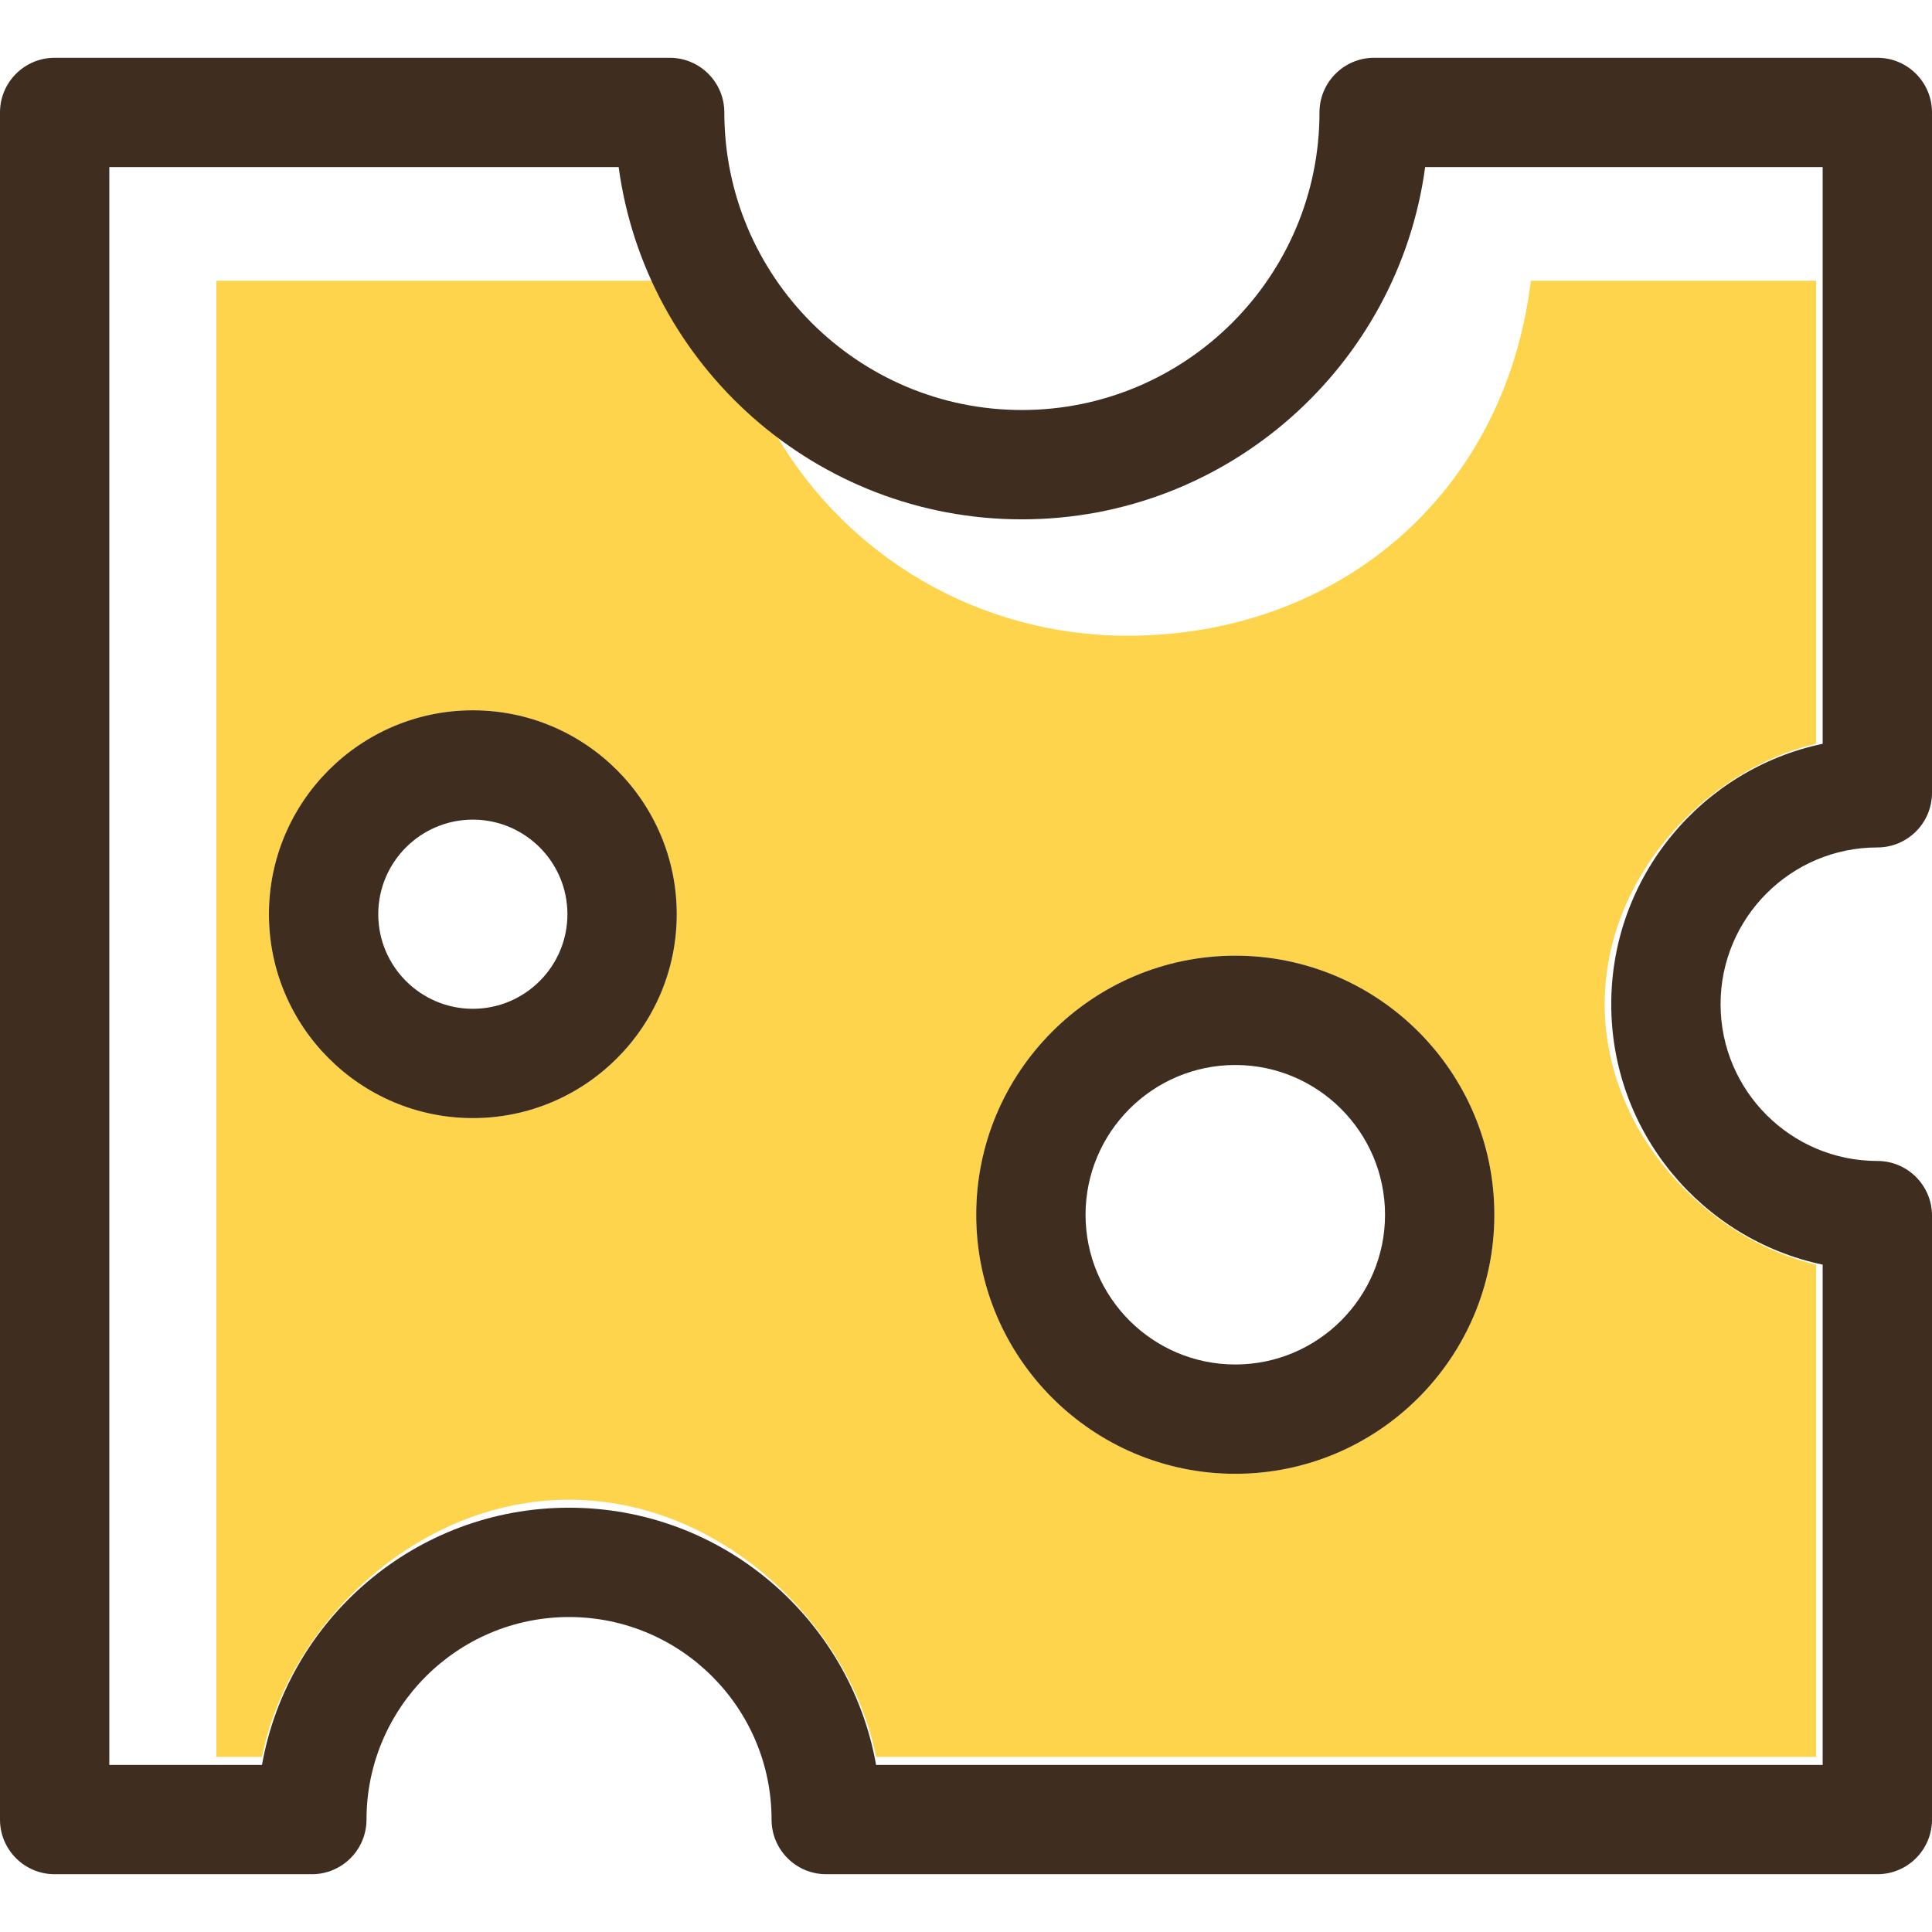
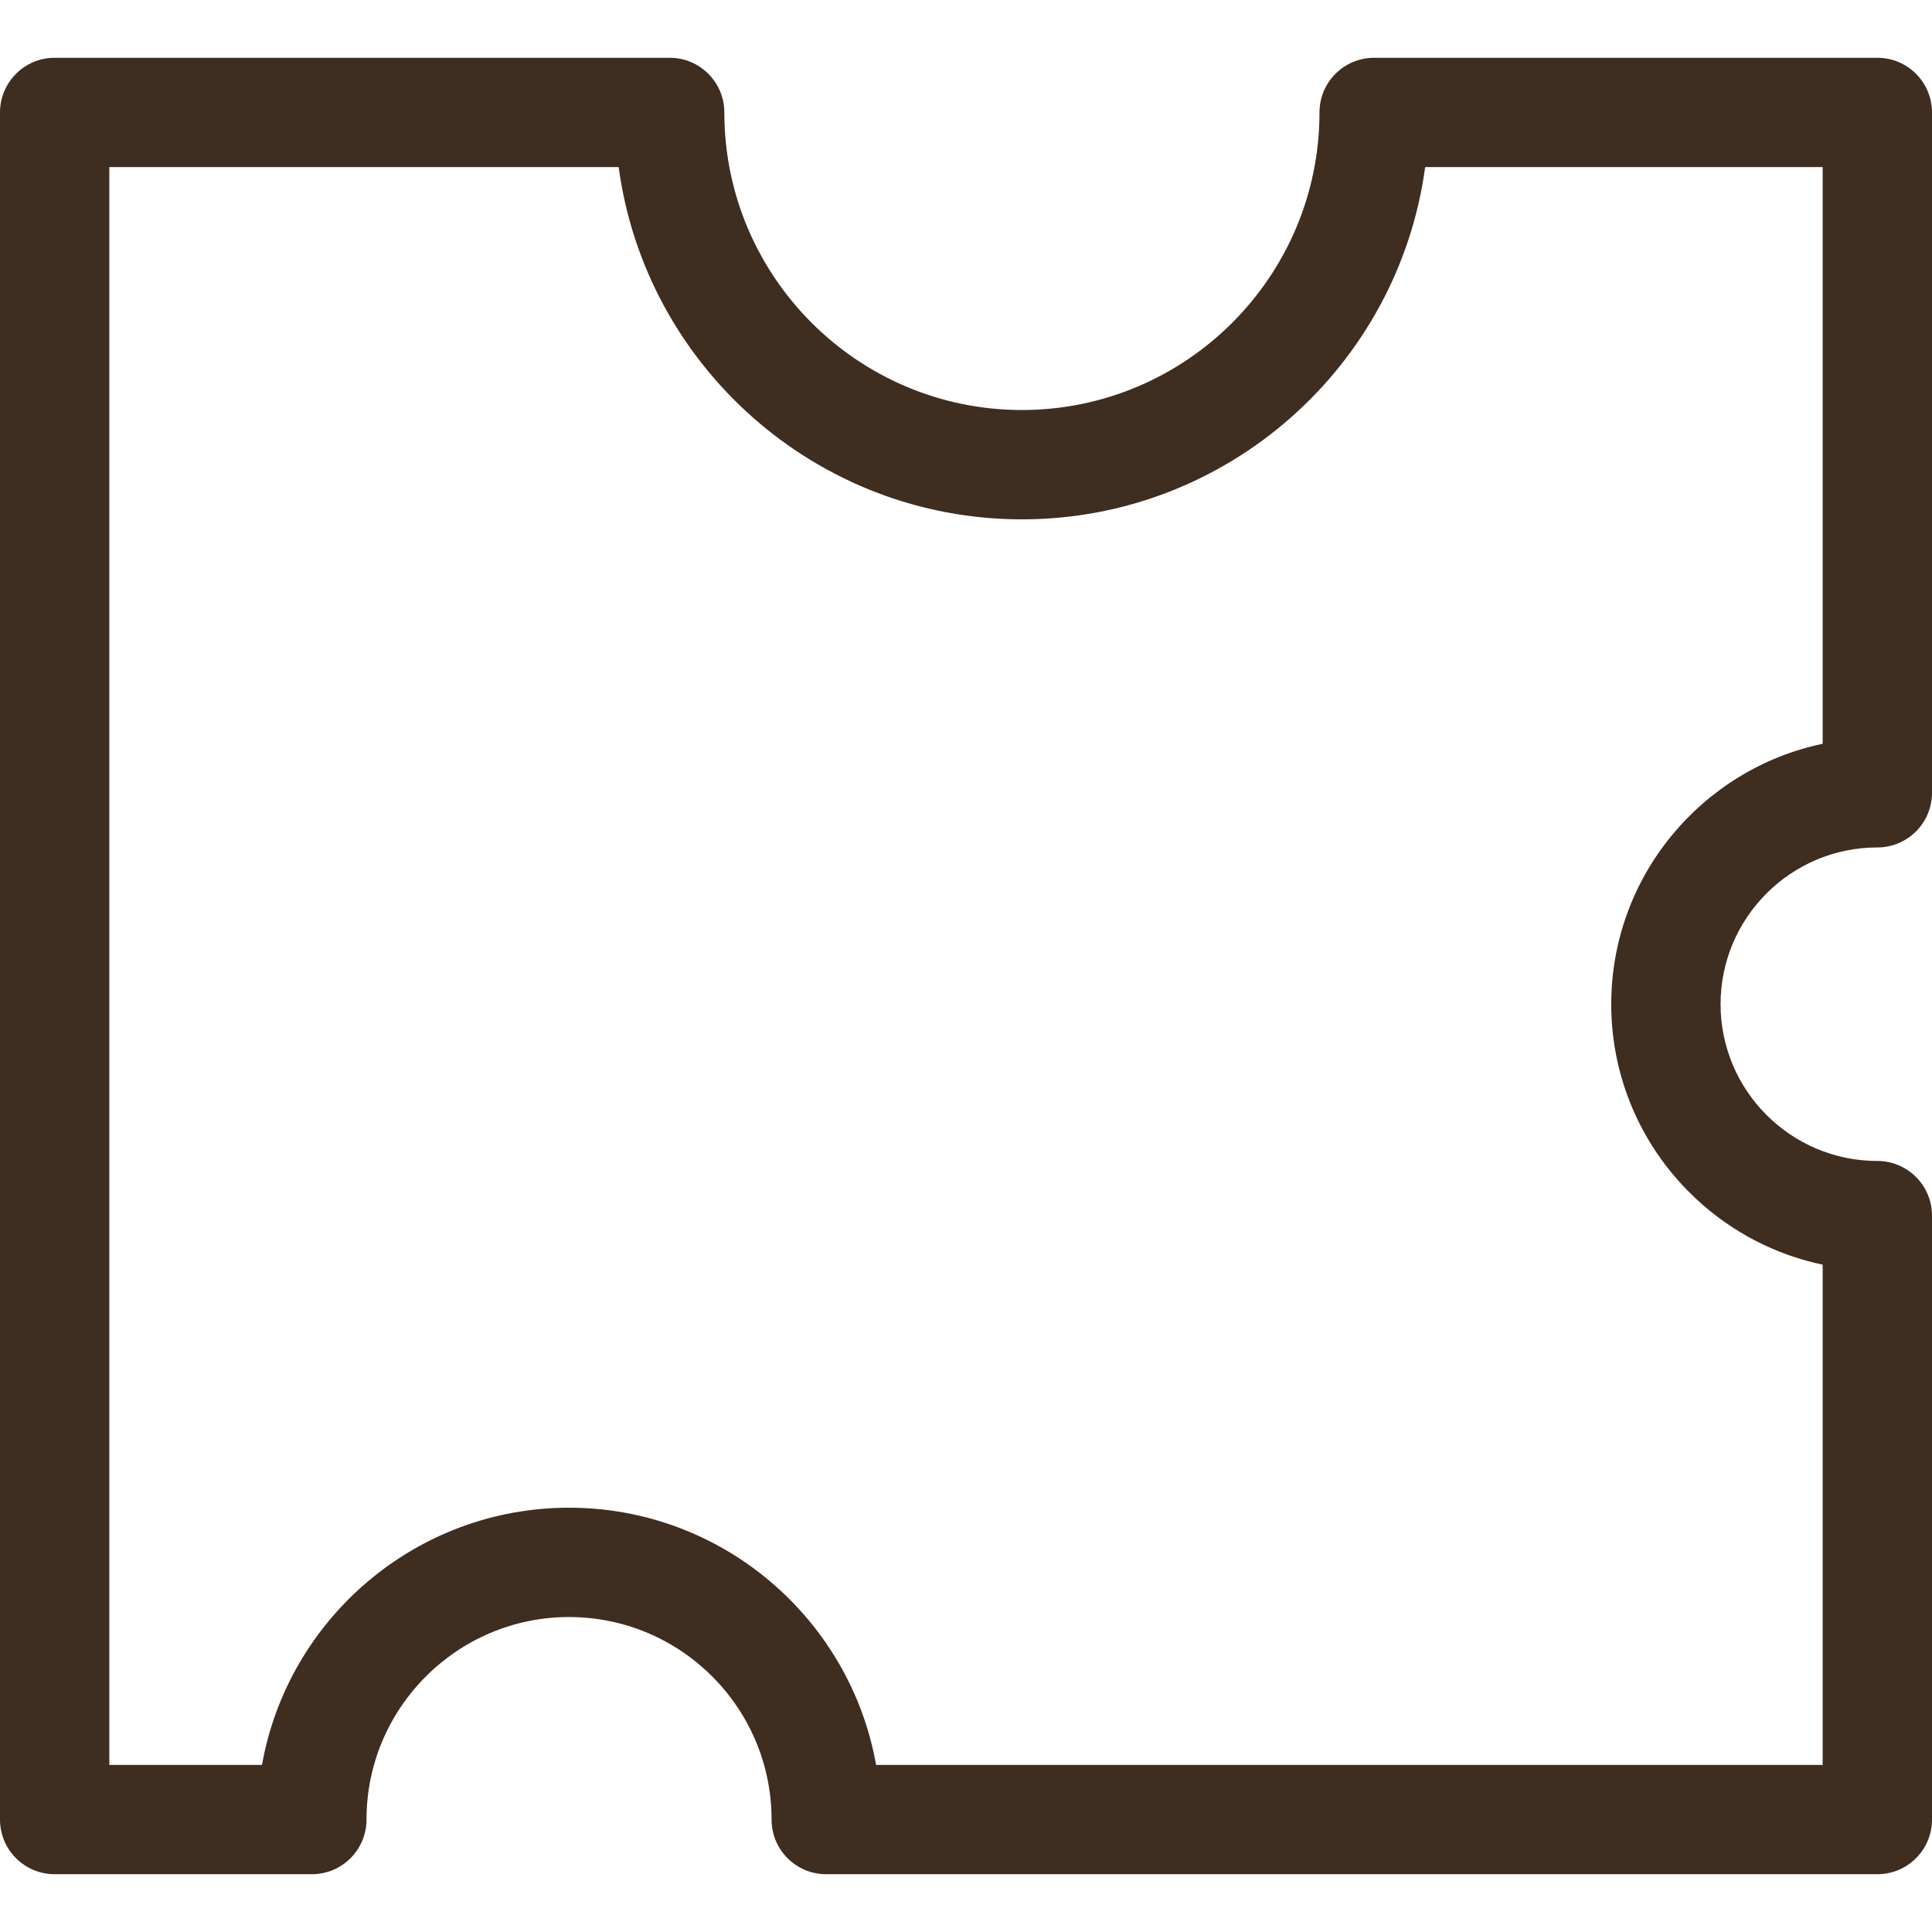
<svg xmlns="http://www.w3.org/2000/svg" height="800px" width="800px" version="1.1" id="Capa_1" viewBox="0 0 265.689 265.689" xml:space="preserve">
  <g>
    <g>
-       <path style="fill:#FDD44B;" d="M85.932,27.663c-0.344-1.54-0.639-3.098-0.852-4.683C85.293,24.565,85.587,26.123,85.932,27.663z" />
-       <path style="fill:#FDD44B;" d="M155.071,87.428c-20.583,0-38.596-10.986-48.314-27.582c0.071,0.054,0.148,0.194,0.219,0.248    c-7.472-5.62-13.478-13.398-17.387-22.001c0.127,0.28,0.232,0.517,0.364,0.517h-60.2v203h6.275    c3.564-18,21.142-35.369,42.226-35.369c21.084,0,38.662,17.369,42.226,35.369h129.273v-67.696    c-15-3.477-29.075-18.214-29.075-35.815s14.075-32.339,29.075-35.816V38.609h-39.226    C206.844,68.609,183.378,87.428,155.071,87.428z M65.025,153.764c-15.462,0-28.041-12.58-28.041-28.041    c0-15.462,12.58-28.041,28.041-28.041c15.462,0,28.041,12.579,28.041,28.041C93.066,141.184,80.487,153.764,65.025,153.764z     M169.877,202.678c-19.644,0-35.626-15.983-35.626-35.627s15.982-35.626,35.626-35.626c19.644,0,35.626,15.982,35.626,35.626    S189.521,202.678,169.877,202.678z" />
-     </g>
-     <path style="fill:#3F2D20;" d="M169.877,131.425c-19.644,0-35.626,15.982-35.626,35.626s15.982,35.627,35.626,35.627   s35.626-15.983,35.626-35.627S189.521,131.425,169.877,131.425z M149.285,167.051c0-11.354,9.237-20.592,20.592-20.592   s20.592,9.238,20.592,20.592c0,11.355-9.237,20.593-20.592,20.593S149.285,178.406,149.285,167.051z" />
-     <path style="fill:#3F2D20;" d="M65.025,97.681c-15.462,0-28.041,12.579-28.041,28.041s12.579,28.041,28.041,28.041   c15.462,0,28.041-12.579,28.041-28.041S80.487,97.681,65.025,97.681z M65.025,138.73c-7.172,0-13.007-5.835-13.007-13.007   c0-7.173,5.836-13.007,13.007-13.007c7.172,0,13.007,5.835,13.007,13.007C78.032,132.895,72.197,138.73,65.025,138.73z" />
+       </g>
    <path style="fill:#3F2D20;" d="M258.172,116.541c4.151,0,7.517-3.365,7.517-7.517V15.463c0-4.152-3.366-7.517-7.517-7.517h-69.199   c-4.151,0-7.517,3.365-7.517,7.517c0,22.565-18.359,40.922-40.924,40.922c-22.564,0-40.921-18.357-40.921-40.922   c0-4.152-3.365-7.517-7.517-7.517H7.517C3.366,7.946,0,11.311,0,15.463v234.763c0,4.152,3.366,7.517,7.517,7.517h35.368   c4.151,0,7.517-3.365,7.517-7.517c0-15.357,12.494-27.851,27.852-27.851c15.357,0,27.851,12.494,27.851,27.851   c0,4.152,3.366,7.517,7.517,7.517h144.55c4.151,0,7.517-3.365,7.517-7.517v-83.053c0-4.152-3.366-7.517-7.517-7.517   c-11.887,0-21.558-9.67-21.558-21.557C236.614,126.211,246.284,116.541,258.172,116.541z M250.655,242.709H120.48   c-3.564-20.076-21.142-35.369-42.226-35.369c-21.084,0-38.662,15.293-42.226,35.369H15.034V22.98h70.045   c3.683,27.314,27.146,48.44,55.453,48.44c28.308,0,51.773-21.125,55.455-48.44h54.667v79.303   c-16.583,3.477-29.075,18.215-29.075,35.816s12.492,32.338,29.075,35.815V242.709z" />
  </g>
</svg>